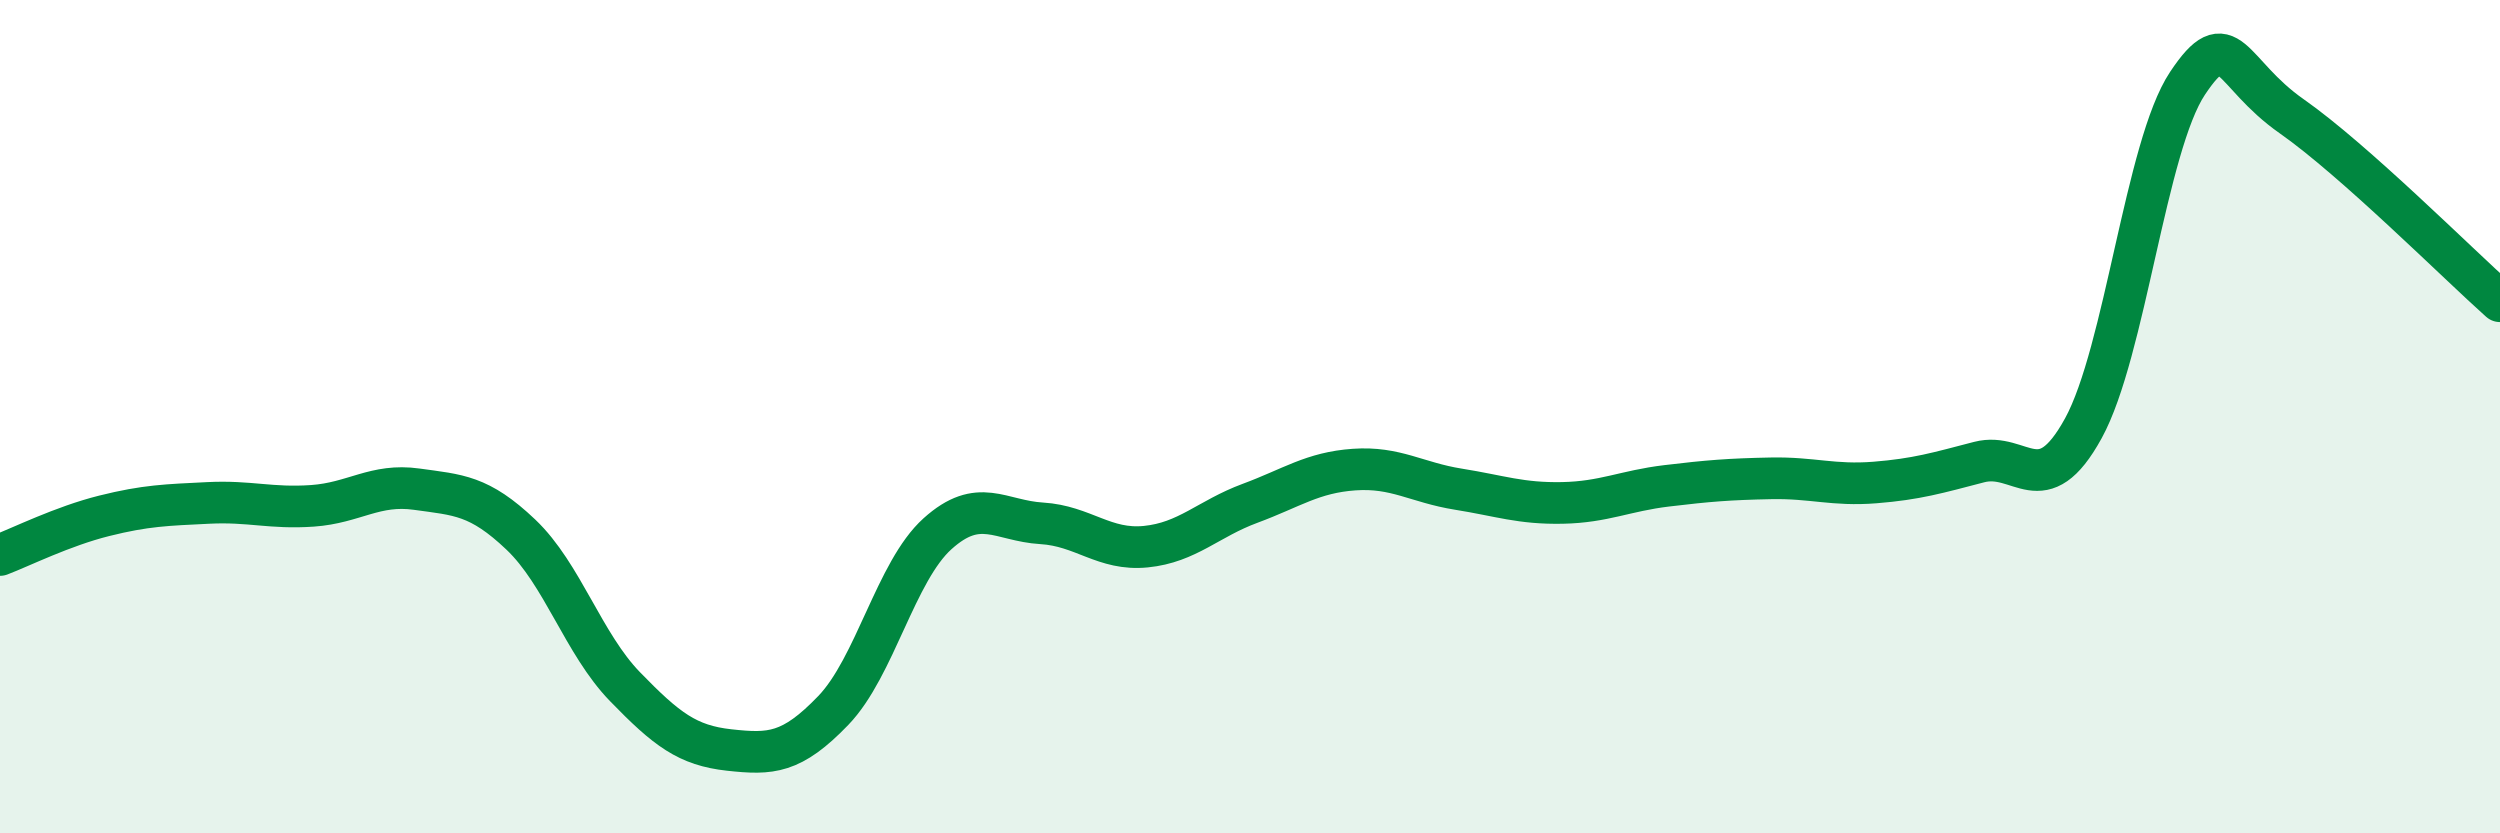
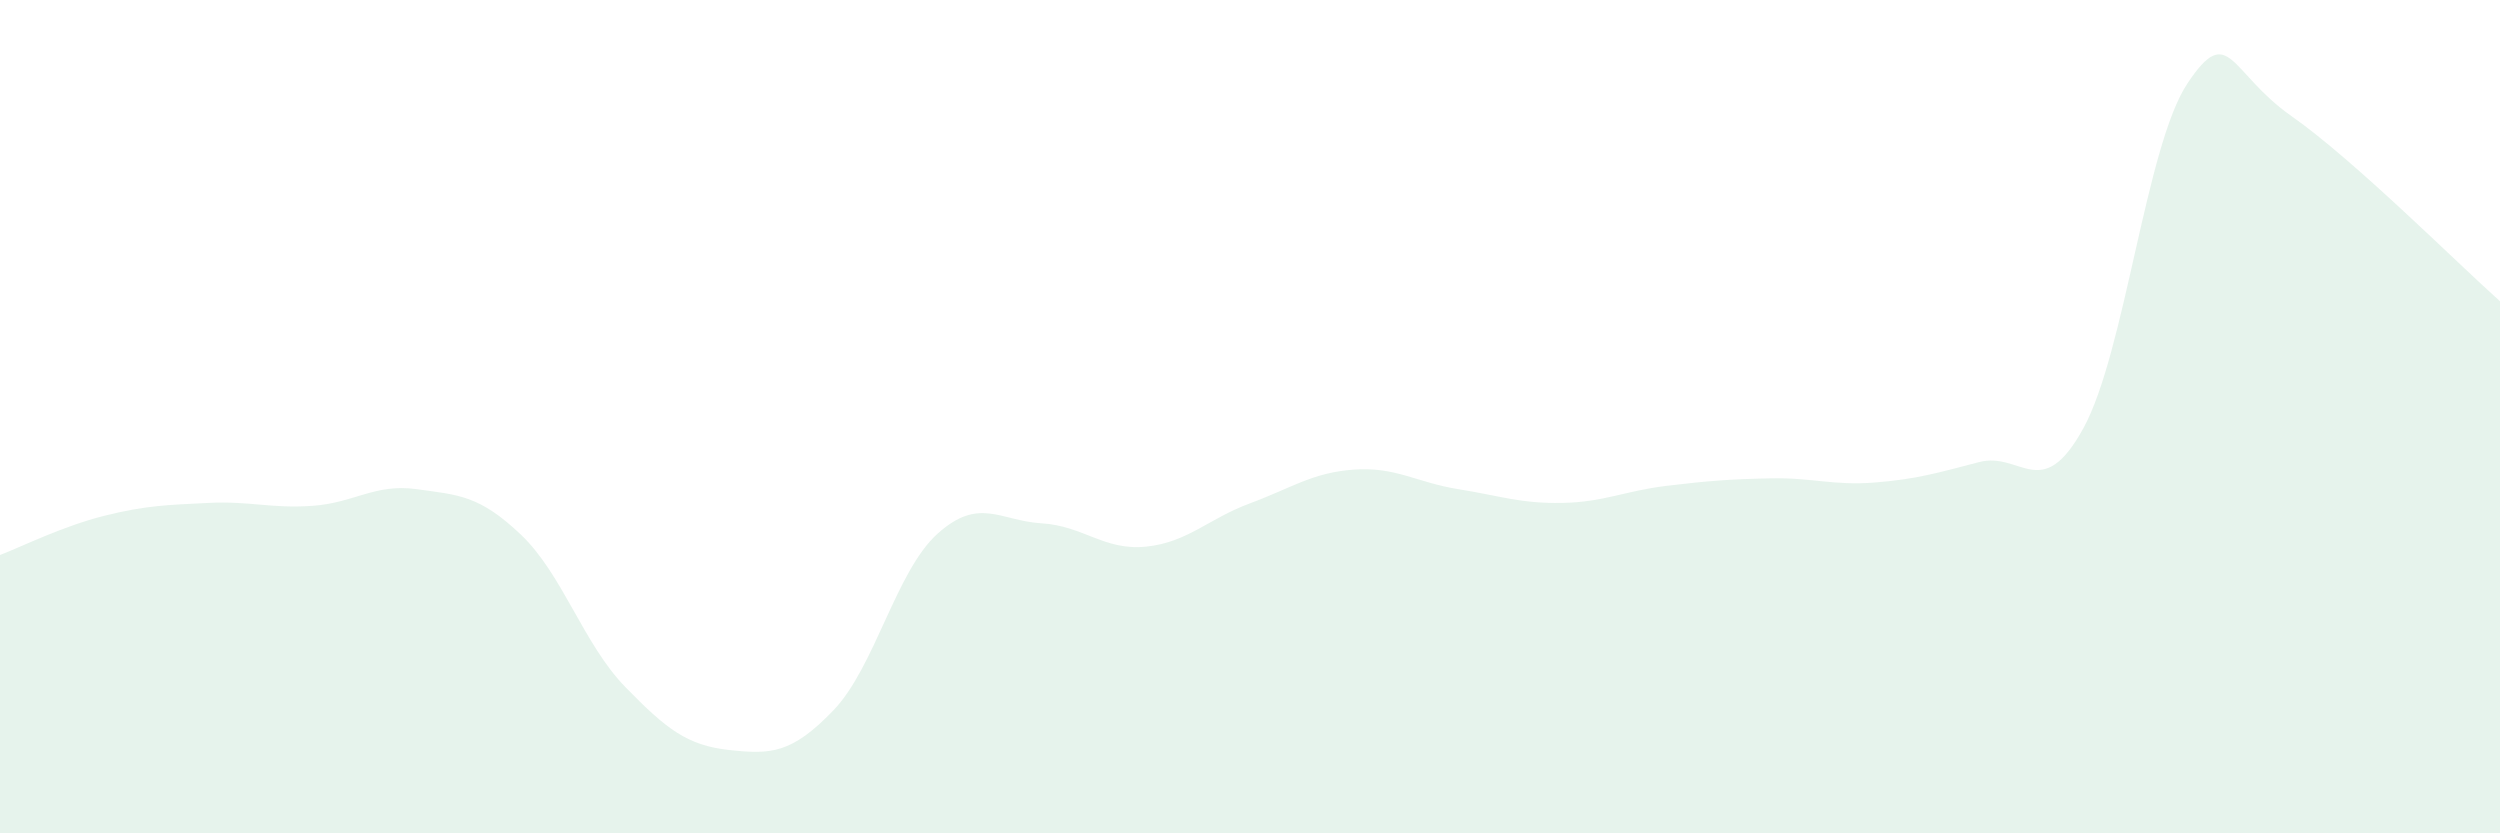
<svg xmlns="http://www.w3.org/2000/svg" width="60" height="20" viewBox="0 0 60 20">
  <path d="M 0,13.32 C 0.5,13.13 1.5,12.63 2.5,12.38 C 3.5,12.13 4,12.12 5,12.07 C 6,12.02 6.5,12.21 7.5,12.14 C 8.5,12.07 9,11.6 10,11.74 C 11,11.88 11.5,11.88 12.5,12.83 C 13.5,13.78 14,15.45 15,16.48 C 16,17.51 16.5,17.89 17.5,18 C 18.5,18.11 19,18.09 20,17.05 C 21,16.01 21.5,13.71 22.5,12.81 C 23.5,11.91 24,12.5 25,12.56 C 26,12.62 26.5,13.22 27.5,13.12 C 28.5,13.02 29,12.45 30,12.08 C 31,11.71 31.5,11.34 32.5,11.27 C 33.5,11.2 34,11.58 35,11.74 C 36,11.9 36.5,12.09 37.5,12.07 C 38.5,12.05 39,11.78 40,11.66 C 41,11.54 41.5,11.5 42.5,11.48 C 43.5,11.46 44,11.66 45,11.58 C 46,11.5 46.5,11.35 47.5,11.09 C 48.5,10.83 49,12.1 50,10.28 C 51,8.46 51.5,3.5 52.5,2 C 53.5,0.5 53.5,1.74 55,2.79 C 56.5,3.84 59,6.34 60,7.23L60 20L0 20Z" fill="#008740" opacity="0.1" stroke-linecap="round" stroke-linejoin="round" />
-   <path d="M 0,13.32 C 0.5,13.13 1.5,12.63 2.5,12.38 C 3.5,12.13 4,12.12 5,12.07 C 6,12.02 6.5,12.21 7.5,12.14 C 8.5,12.07 9,11.6 10,11.74 C 11,11.88 11.5,11.88 12.5,12.83 C 13.5,13.78 14,15.45 15,16.48 C 16,17.51 16.5,17.89 17.5,18 C 18.5,18.11 19,18.09 20,17.05 C 21,16.01 21.5,13.71 22.5,12.81 C 23.5,11.91 24,12.5 25,12.56 C 26,12.62 26.5,13.22 27.5,13.12 C 28.5,13.02 29,12.45 30,12.08 C 31,11.71 31.5,11.34 32.5,11.27 C 33.5,11.2 34,11.58 35,11.74 C 36,11.9 36.5,12.09 37.5,12.07 C 38.5,12.05 39,11.78 40,11.66 C 41,11.54 41.5,11.5 42.5,11.48 C 43.5,11.46 44,11.66 45,11.58 C 46,11.5 46.5,11.35 47.5,11.09 C 48.5,10.83 49,12.1 50,10.28 C 51,8.46 51.5,3.5 52.5,2 C 53.5,0.5 53.5,1.74 55,2.79 C 56.5,3.84 59,6.34 60,7.23" stroke="#008740" stroke-width="1" fill="none" stroke-linecap="round" stroke-linejoin="round" />
</svg>